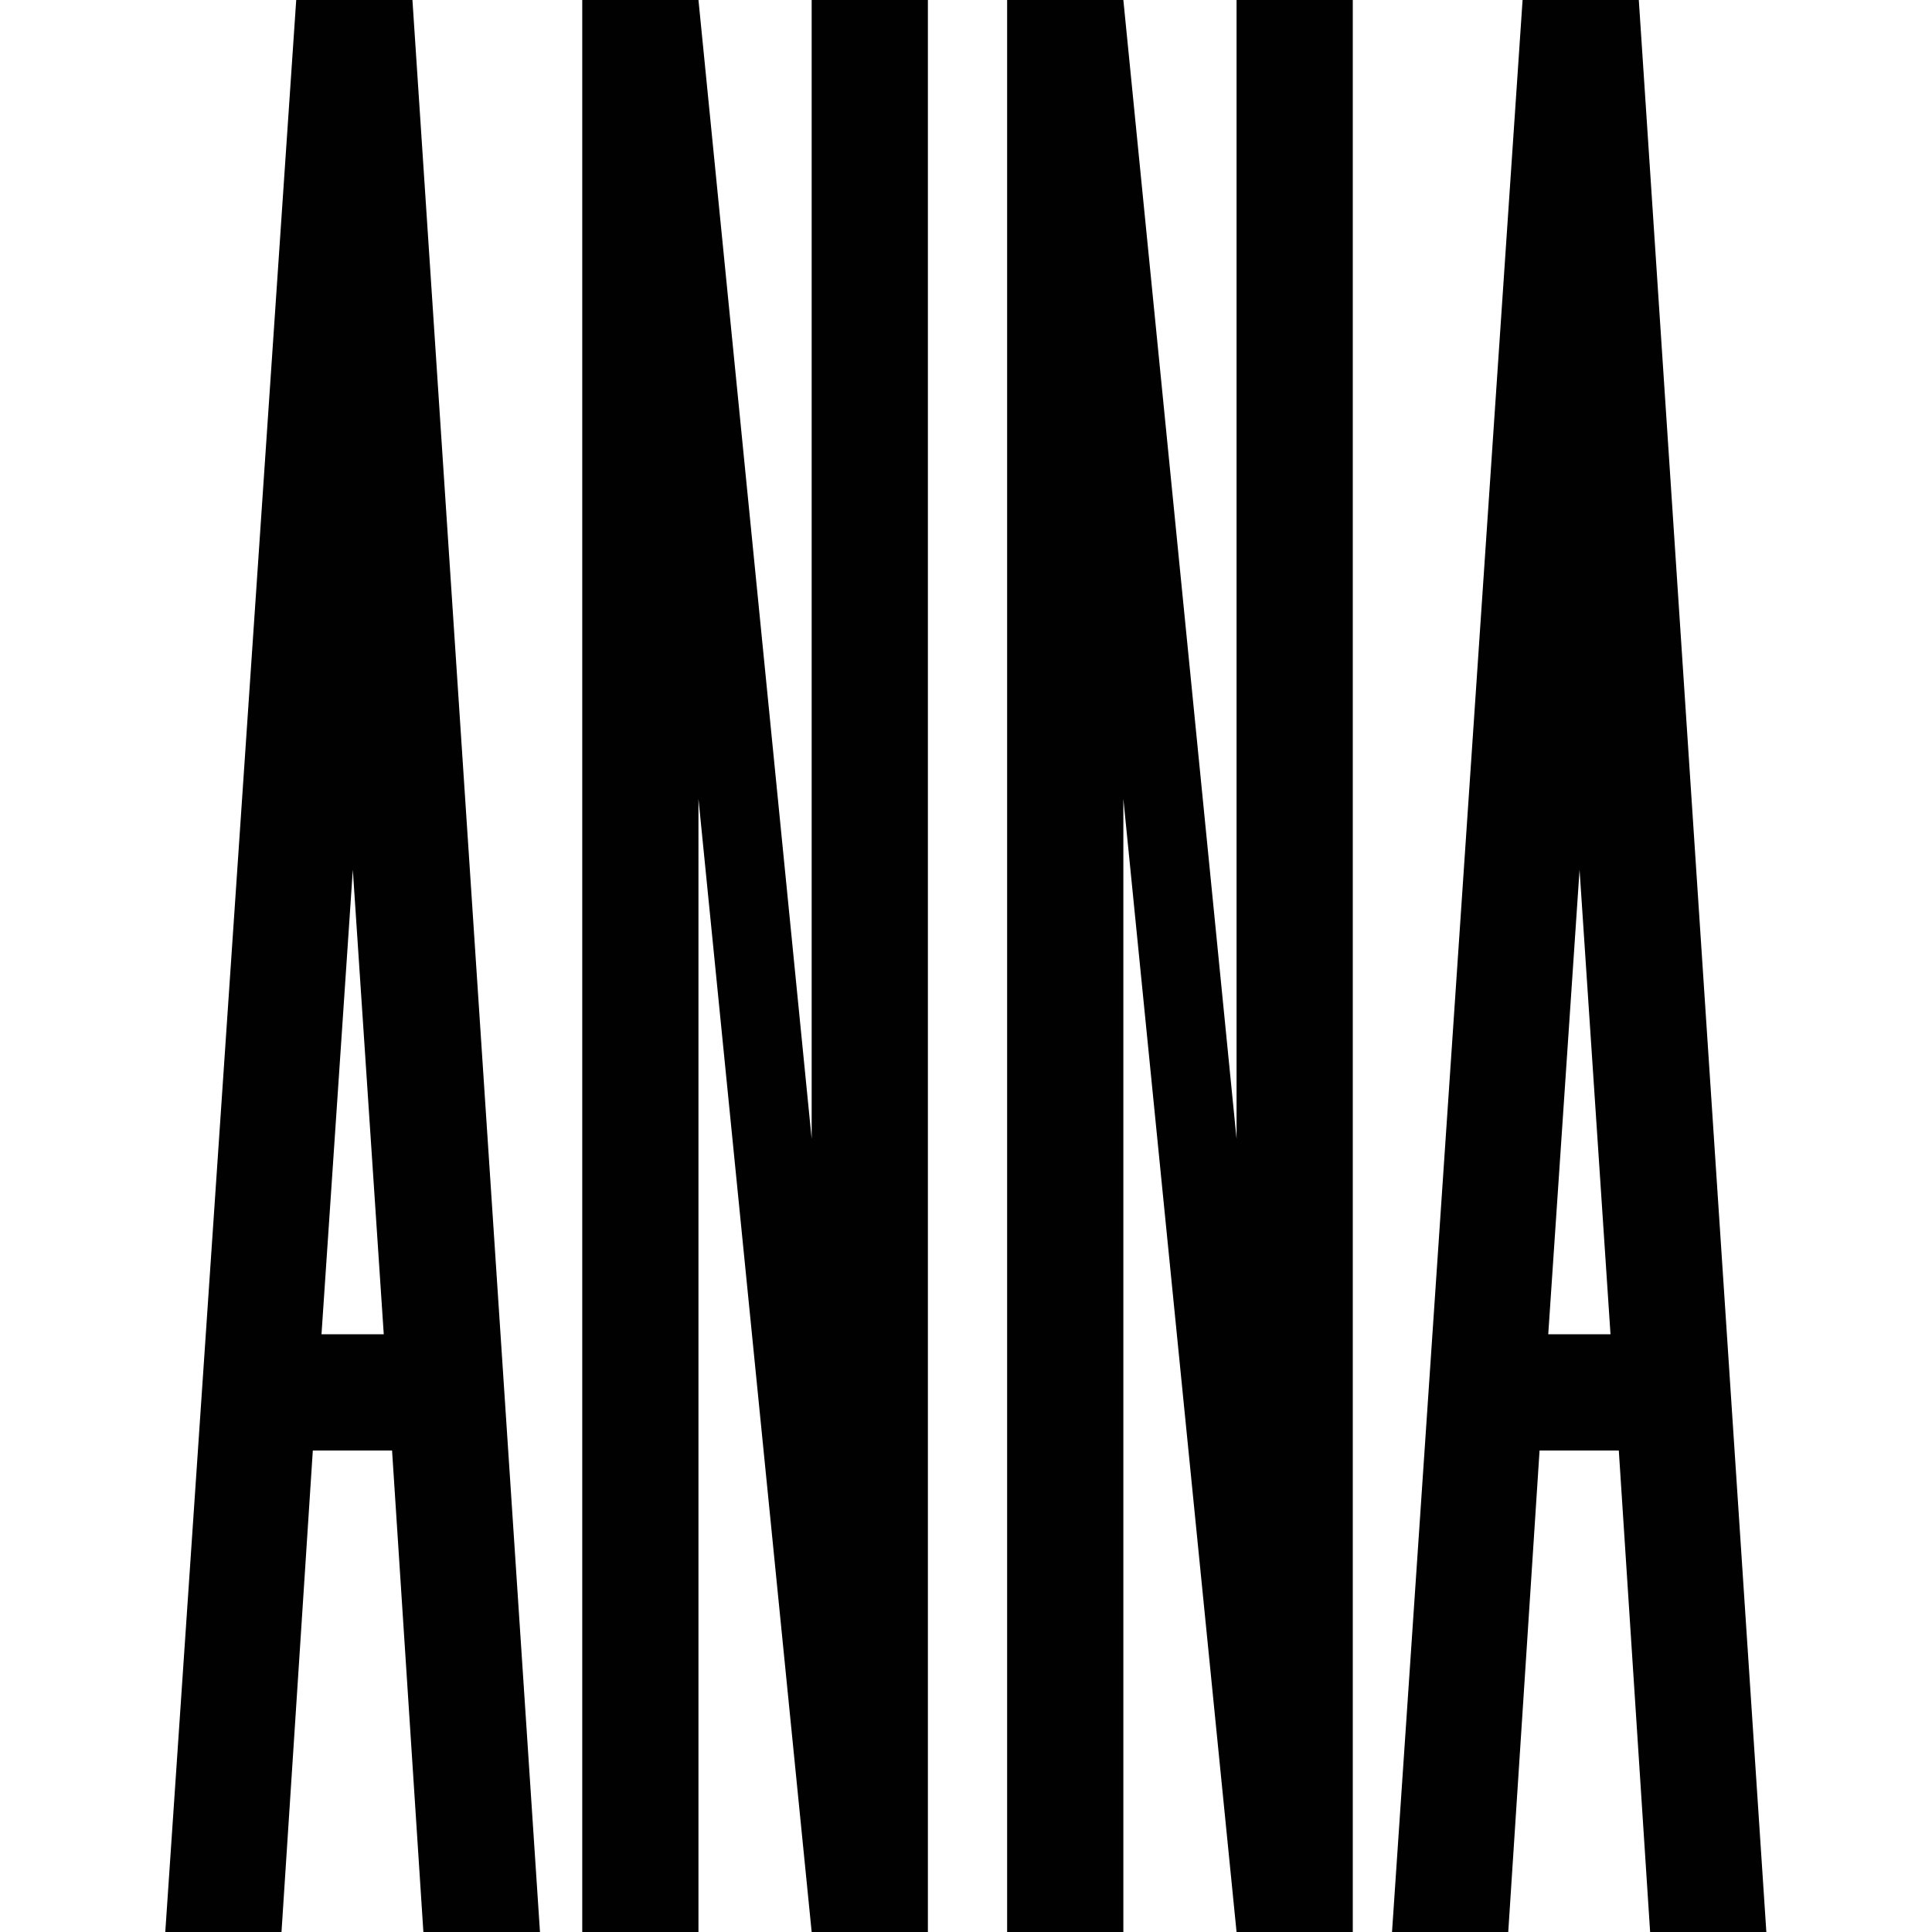
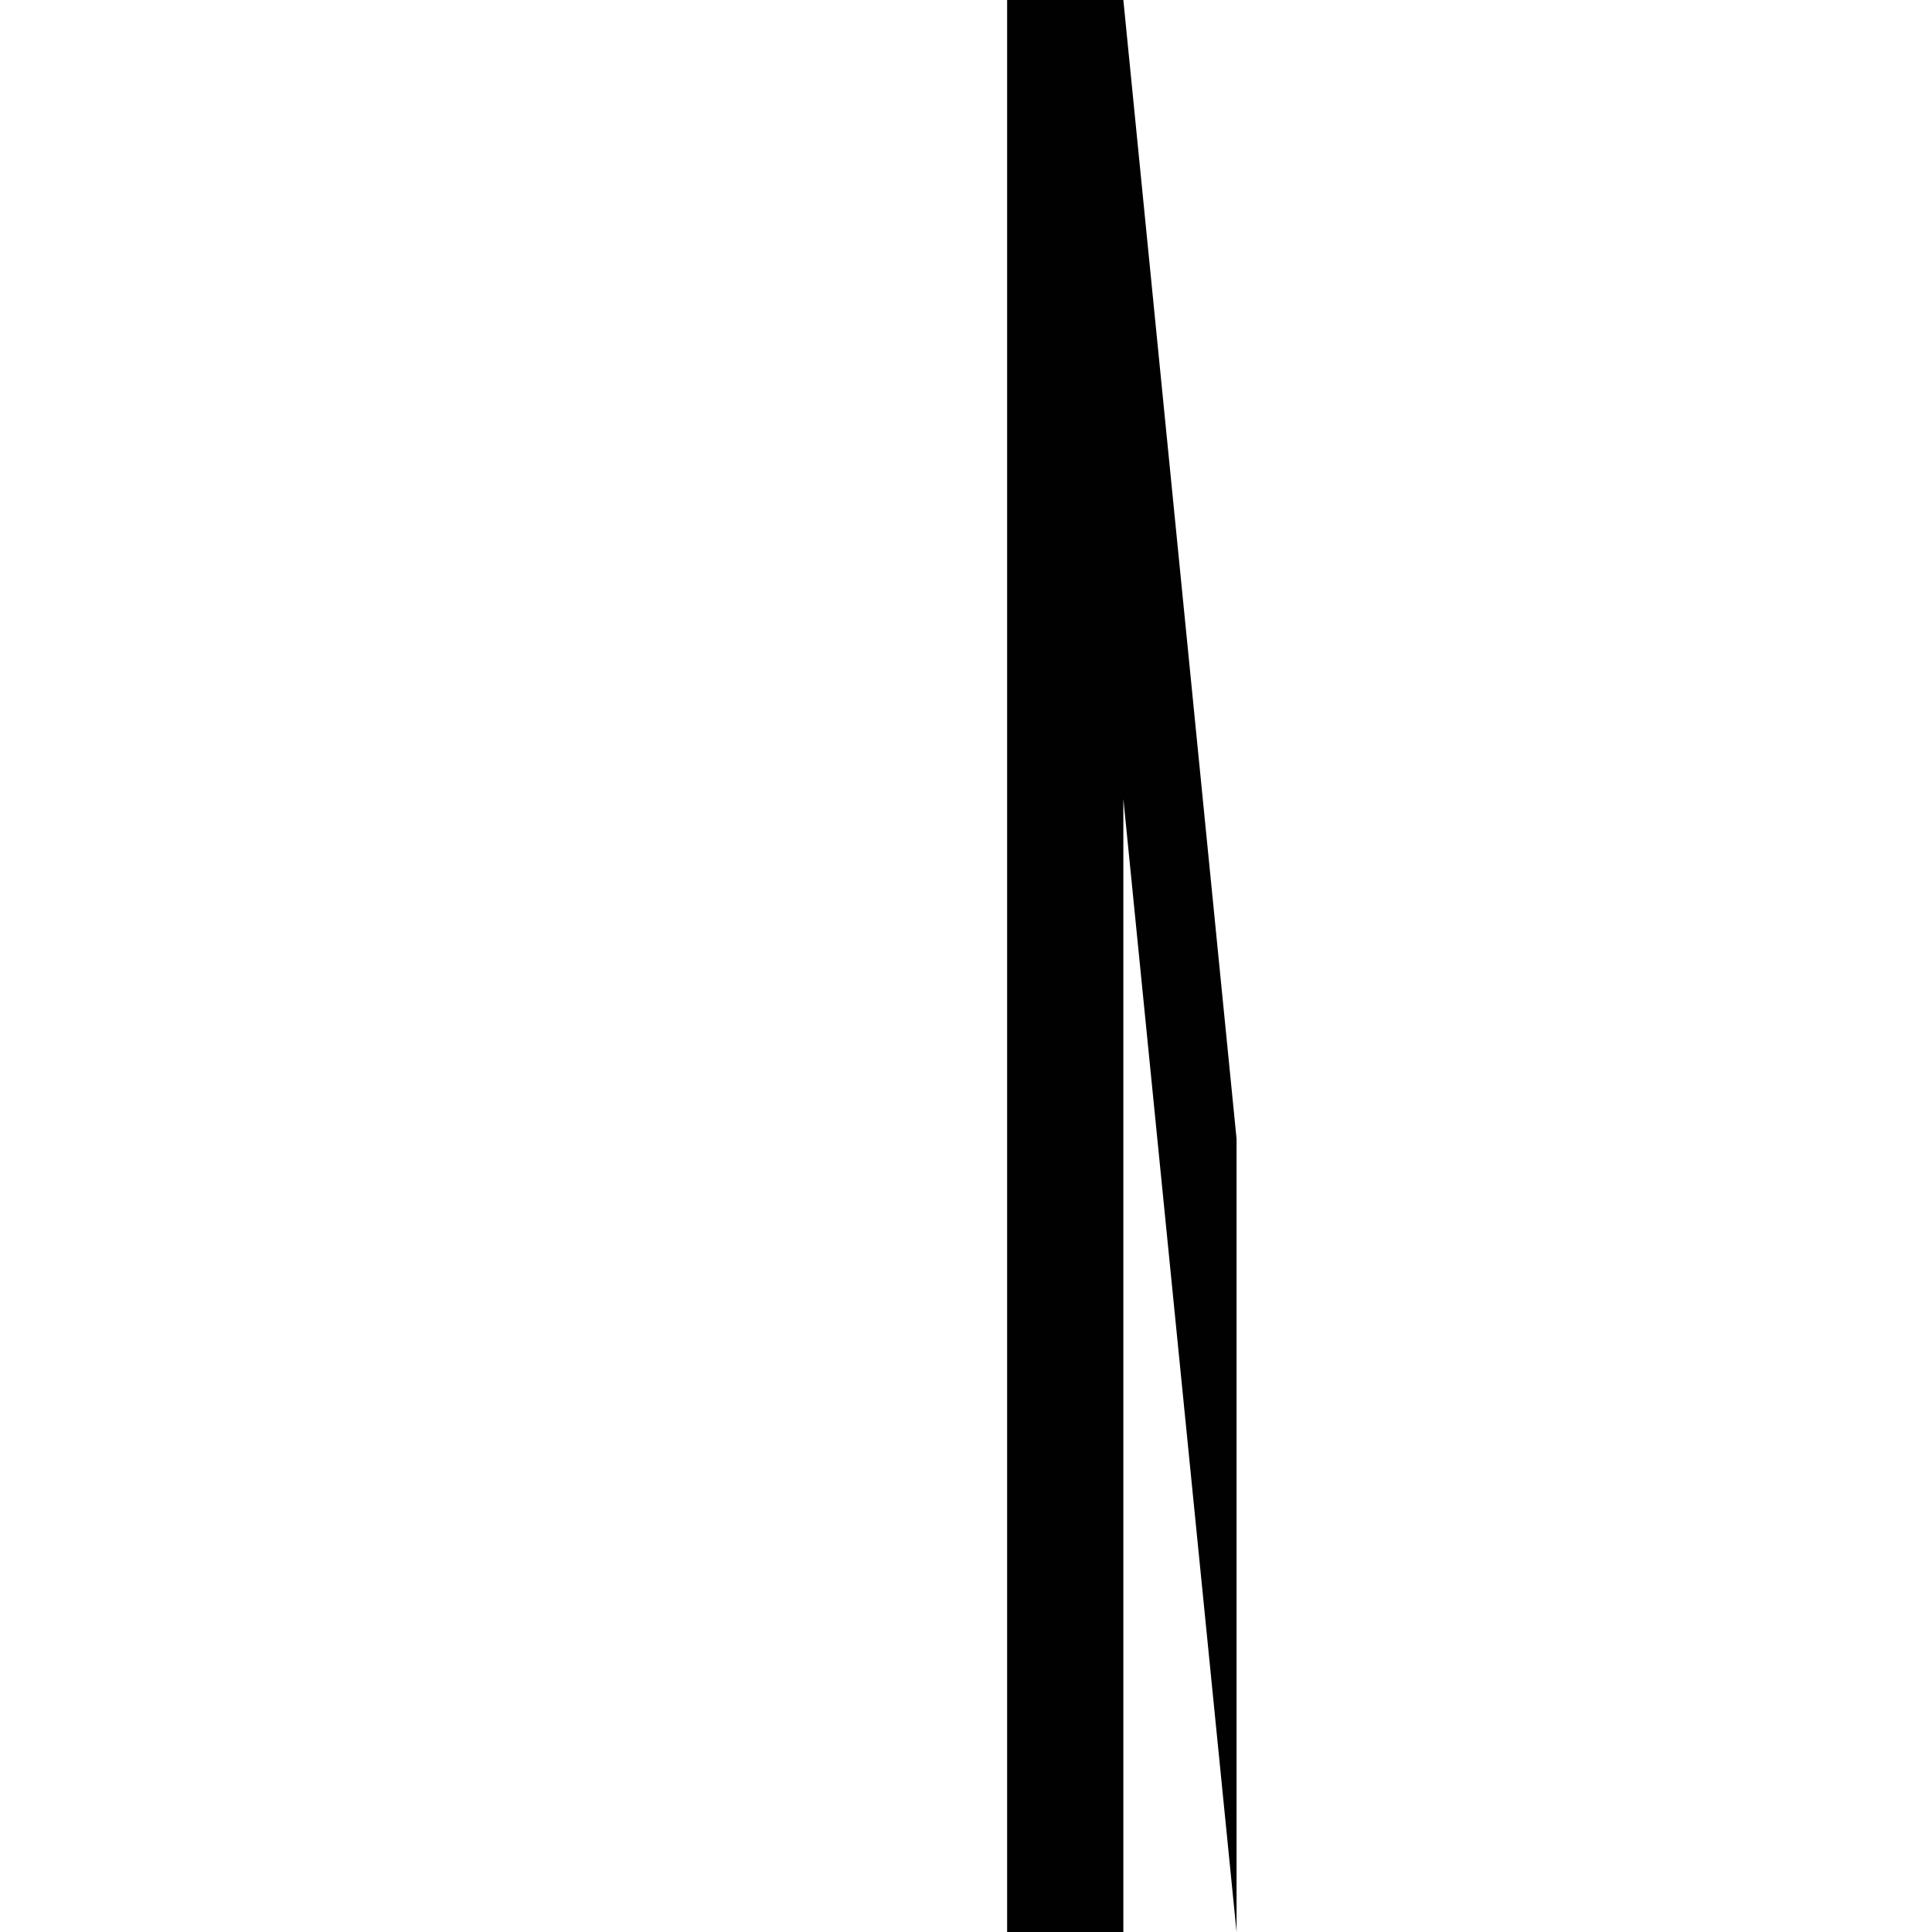
<svg xmlns="http://www.w3.org/2000/svg" version="1.1" viewBox="0 0 512 512">
  <defs>
    <style>
      .cls-1 {
        fill: #010101;
      }
    </style>
  </defs>
  <g>
    <g id="Capa_1">
-       <path class="cls-1" d="M143,512h-30.8l-8.3-127.6h-21l-8.3,127.6h-30.8L78.5,0h30.8s33.8,512,33.8,512ZM101.7,353.6l-8.2-123.1-8.3,123.1h16.5,0Z" />
-       <path class="cls-1" d="M215.1,512l-30-300.3v300.3h-30.8V0h30.8l30,301.8V0h30.8v512h-30.8Z" />
-       <path class="cls-1" d="M327.7,512l-30-300.3v300.3h-30.8V0h30.8l30,301.8V0h30.8v512h-30.8Z" />
-       <path class="cls-1" d="M468.1,512h-30.8l-8.3-127.6h-21l-8.3,127.6h-30.8L403.5,0h30.8l33.8,512ZM426.8,353.6l-8.2-123.1-8.3,123.1h16.5,0Z" />
+       <path class="cls-1" d="M327.7,512l-30-300.3v300.3h-30.8V0h30.8l30,301.8V0h30.8h-30.8Z" />
    </g>
  </g>
</svg>